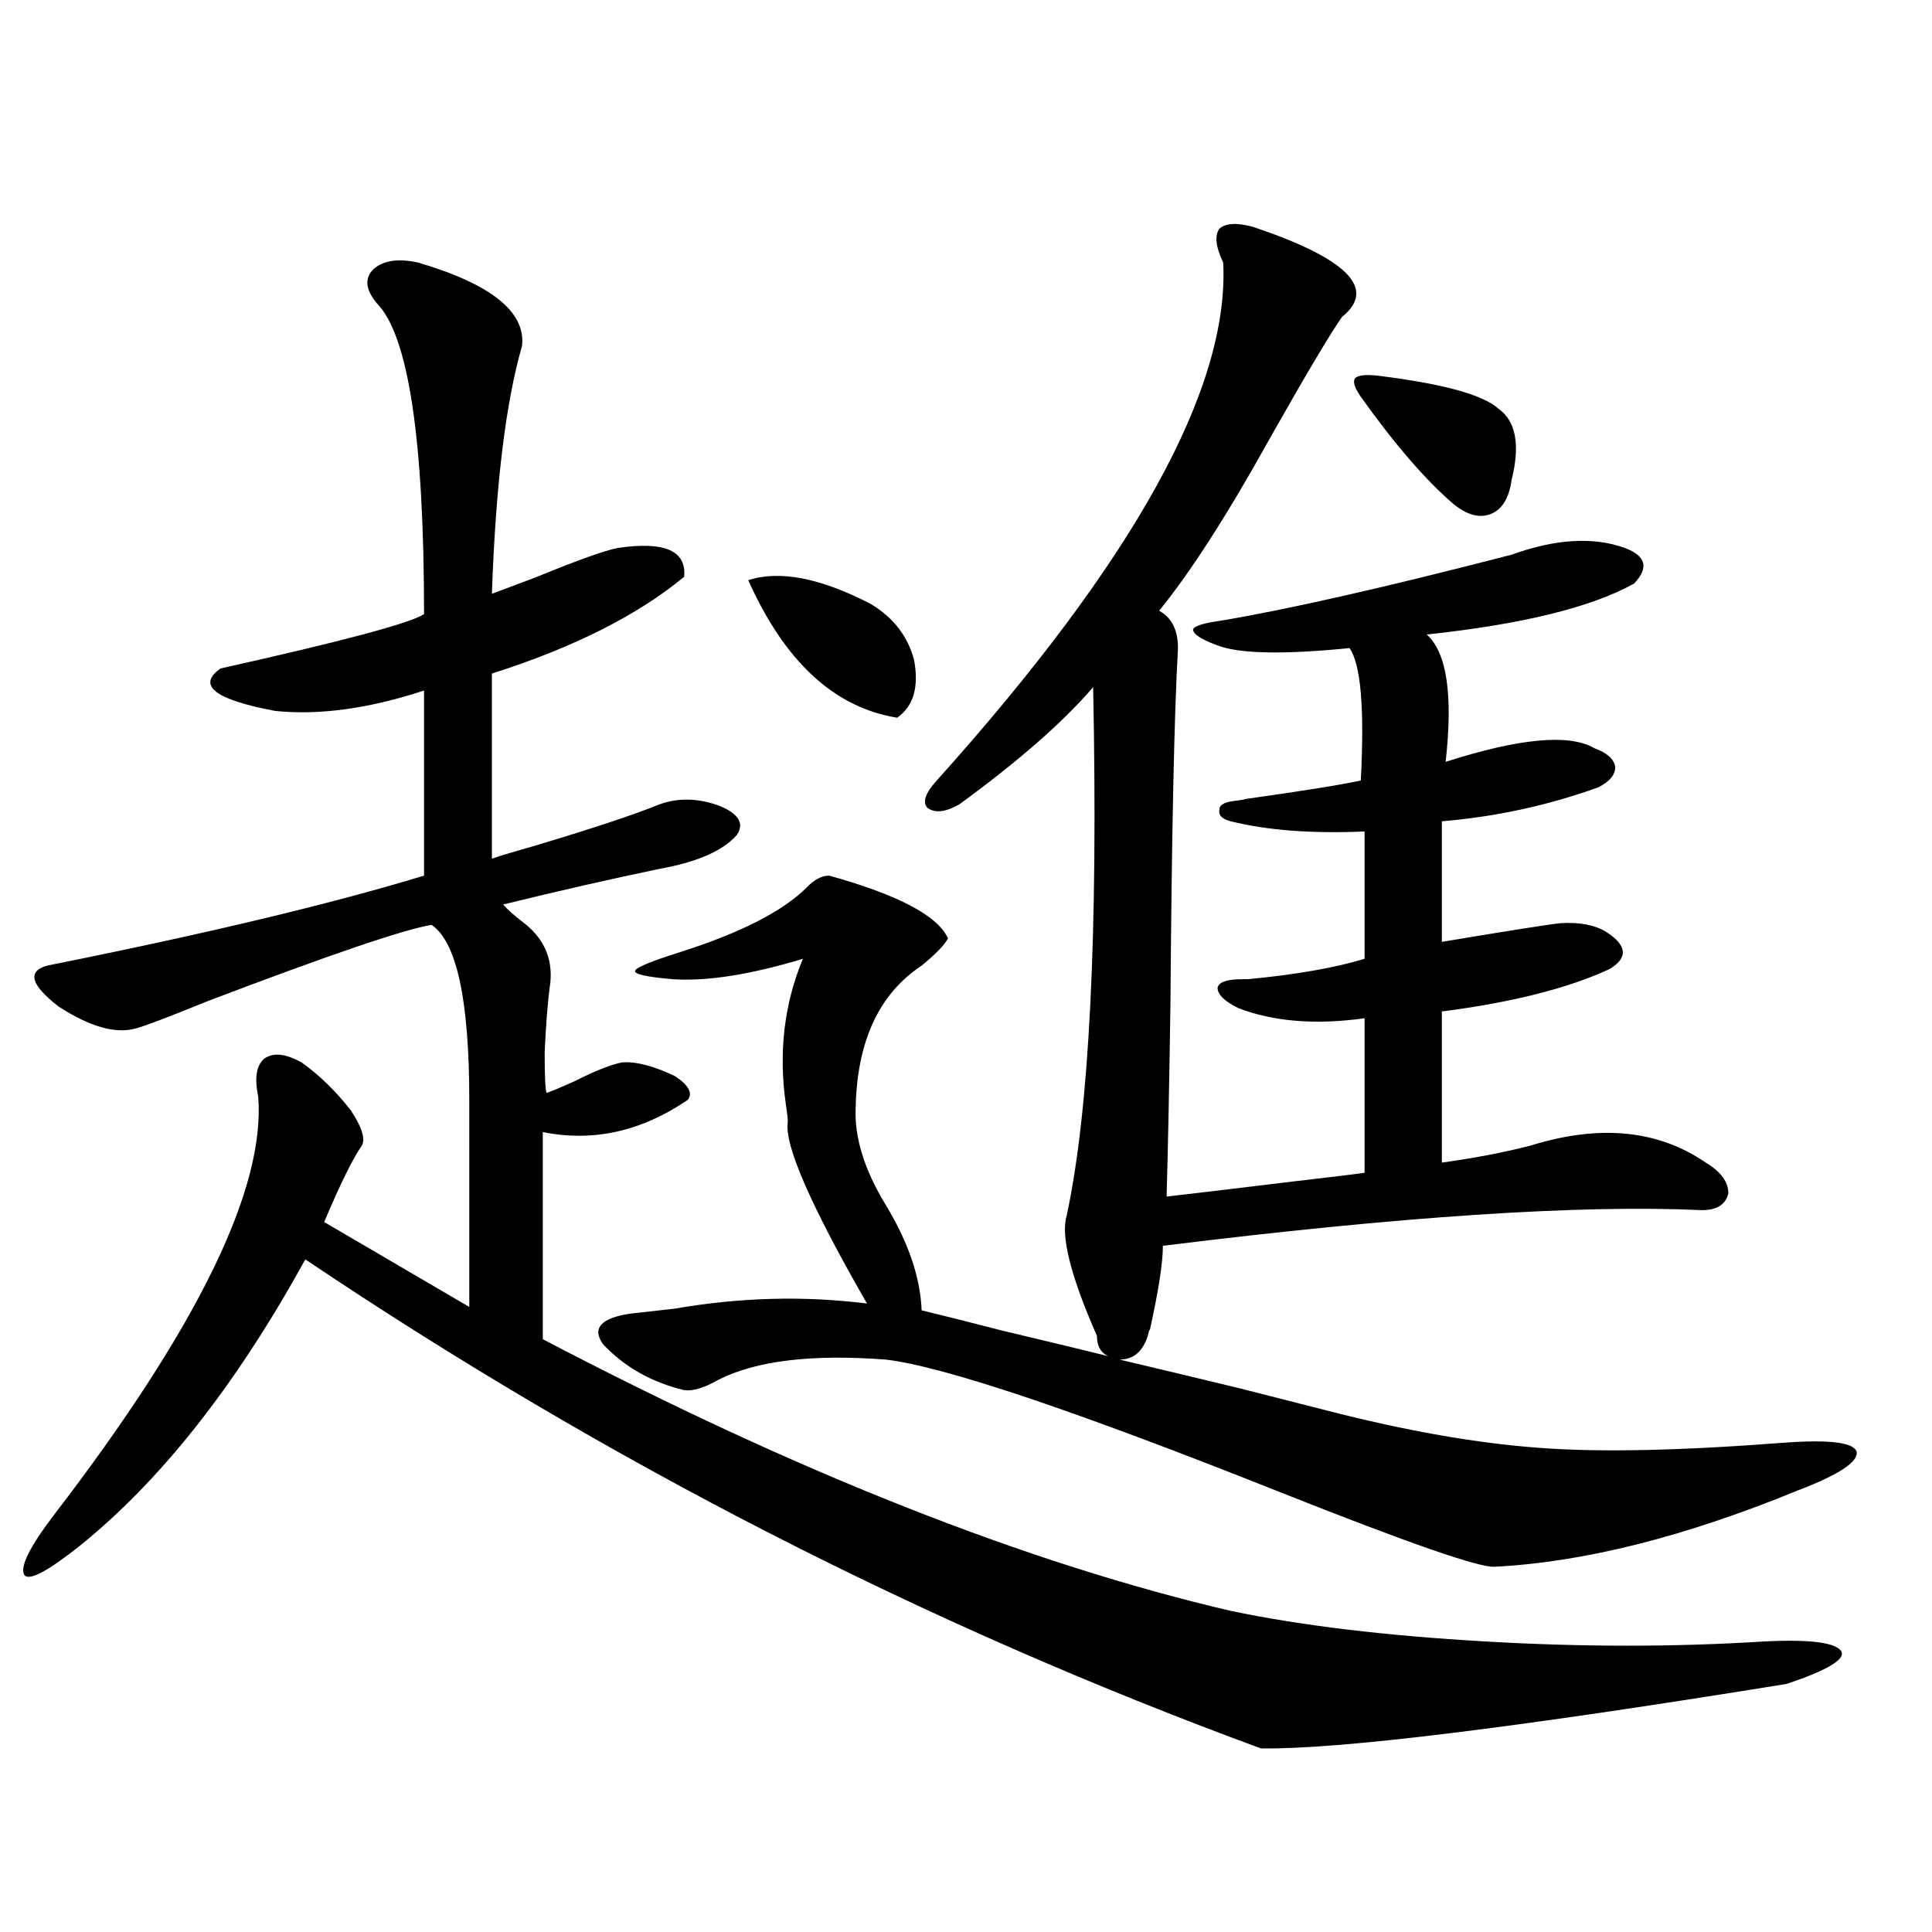
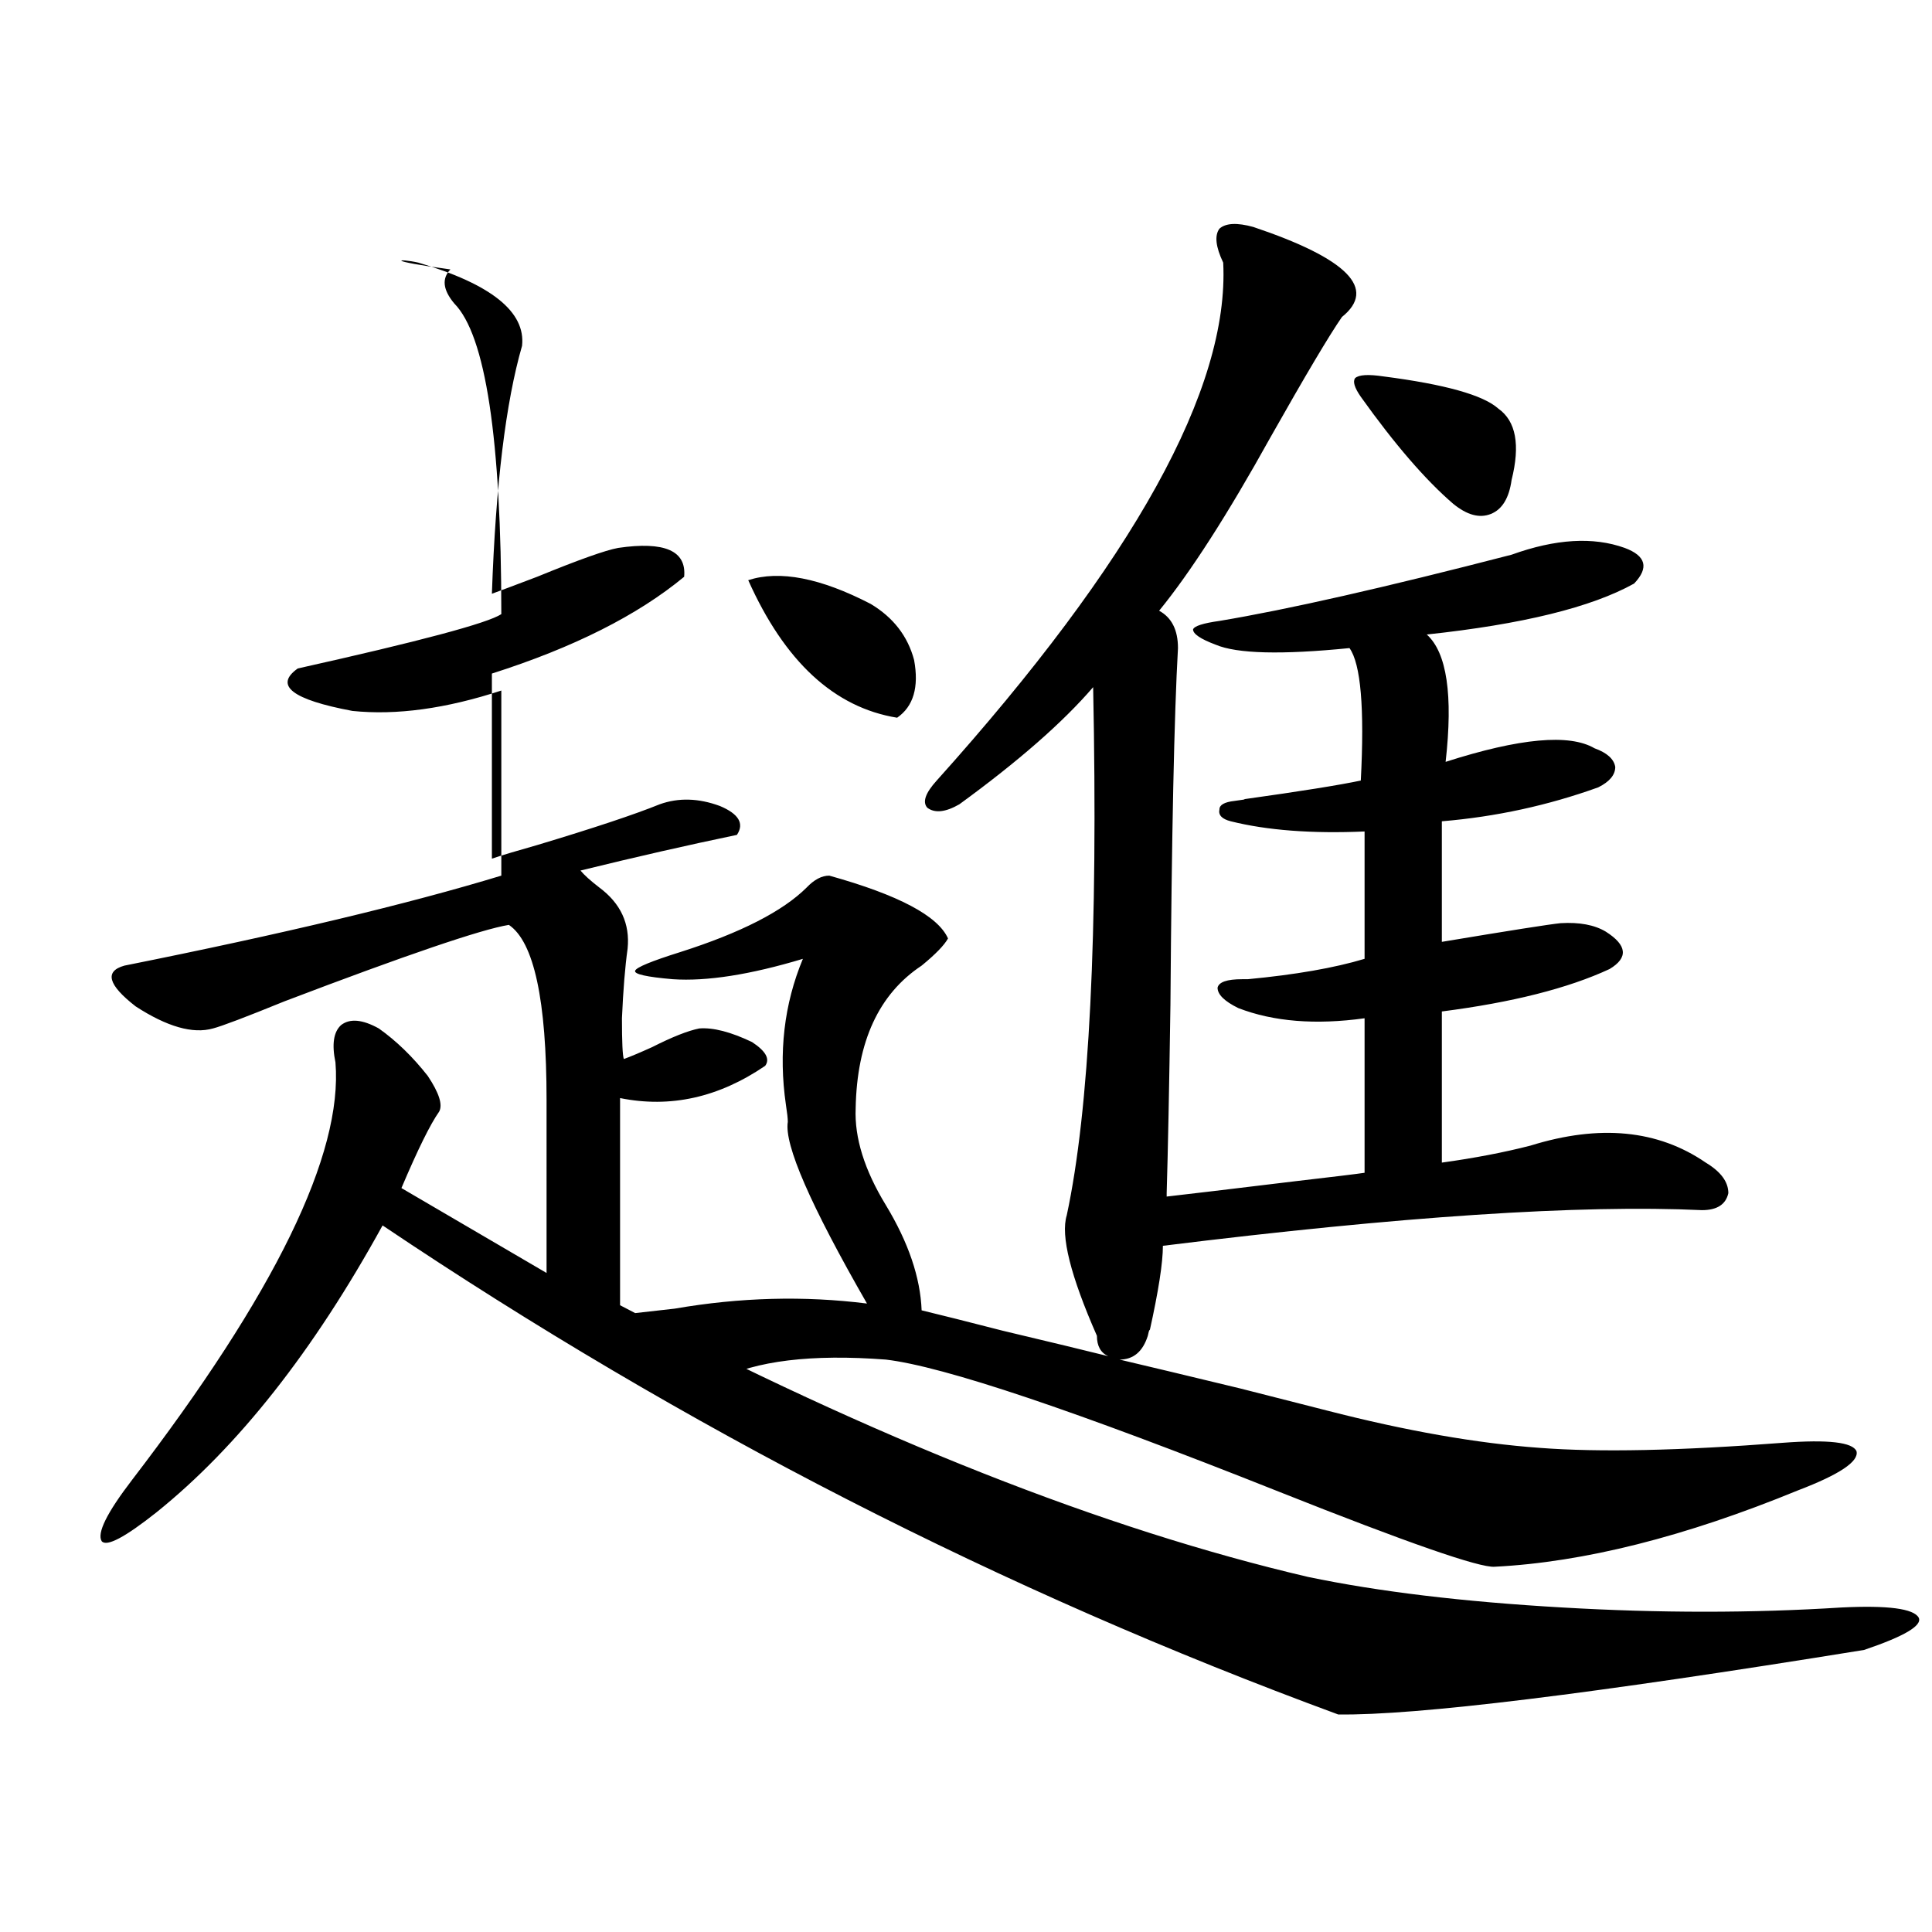
<svg xmlns="http://www.w3.org/2000/svg" version="1.1" id="图层_1" x="0px" y="0px" width="1000px" height="1000px" viewBox="0 0 1000 1000" enable-background="new 0 0 1000 1000" xml:space="preserve">
-   <path d="M216.556,135.941c37.712,11.138,55.608,25.488,53.657,43.066c-8.46,29.307-13.658,72.07-15.609,128.32  c3.247-1.167,11.052-4.092,23.414-8.789c21.463-8.789,35.441-13.76,41.95-14.941c24.055-3.516,35.441,1.47,34.146,14.941  c-24.069,19.927-57.239,36.626-99.51,50.098v95.801c5.198-1.758,13.003-4.092,23.414-7.031c29.268-8.789,50.396-15.82,63.413-21.094  c9.756-3.516,20.152-3.213,31.219,0.879c9.756,4.106,12.683,9.092,8.78,14.941c-7.164,8.213-20.487,14.063-39.999,17.578  c-25.365,5.273-52.361,11.426-80.974,18.457c1.951,2.349,5.198,5.273,9.756,8.789c11.052,8.213,15.93,18.76,14.634,31.641  c-1.311,9.38-2.286,21.396-2.927,36.035c0,12.305,0.32,19.336,0.976,21.094c3.247-1.167,8.125-3.213,14.634-6.152  c10.396-5.273,18.536-8.486,24.39-9.668c7.149-0.576,16.25,1.758,27.316,7.031c7.149,4.697,9.421,8.789,6.829,12.305  c-24.069,16.411-49.114,21.973-75.12,16.699v107.227c132.024,69.146,250.726,116.016,356.089,140.625  c36.417,7.608,80.318,12.882,131.704,15.82c50.075,2.926,98.199,2.926,144.387,0c24.055-1.181,37.393,0.577,39.999,5.273  c1.951,4.093-7.484,9.668-28.292,16.699c-141.14,22.852-231.869,33.976-272.188,33.398  c-173.654-63.871-338.528-148.232-494.622-253.125c-35.777,65.039-74.8,114.561-117.07,148.535  c-16.265,12.896-25.701,17.881-28.292,14.941c-2.607-4.092,2.591-14.639,15.609-31.641c74.145-96.68,109.266-168.75,105.363-216.211  c-1.951-9.365-0.976-15.82,2.927-19.336c4.542-3.516,11.051-2.925,19.512,1.758c9.1,6.455,17.561,14.653,25.365,24.609  c5.854,8.789,7.805,14.941,5.854,18.457c-4.558,6.455-11.067,19.639-19.512,39.551l75.12,43.945V569.242  c0-51.553-6.509-81.738-19.511-90.527c-14.314,2.349-53.017,15.532-116.095,39.551c-20.167,8.213-32.53,12.896-37.072,14.063  c-10.412,2.939-23.75-0.879-39.999-11.426c-14.314-11.123-16.265-18.154-5.854-21.094c81.949-16.396,146.978-31.929,195.117-46.582  v-95.801c-28.627,9.38-54.313,12.896-77.071,10.547c-31.219-5.85-40.655-13.184-28.292-21.973  c63.078-14.063,98.199-23.428,105.363-28.125c0-90.815-8.14-144.429-24.39-160.84c-5.854-7.031-6.509-12.881-1.951-17.578  C198.34,134.774,206.145,133.607,216.556,135.941z M686.788,730.082c40.975,10.547,77.712,17.002,110.241,19.336  c30.563,2.349,72.514,1.47,125.851-2.637c23.414-1.758,36.097-0.288,38.048,4.395c1.296,5.273-8.78,12.017-30.243,20.215  c-58.535,24.033-110.896,37.217-157.069,39.551c-7.805,0.591-44.877-12.305-111.217-38.672  c-106.019-42.188-173.989-65.039-203.897-68.555c-38.383-2.925-67.315,0.591-86.827,10.547c-7.164,4.106-13.018,5.864-17.561,5.273  c-16.92-4.092-30.898-12.002-41.95-23.73c-5.854-8.198-1.311-13.472,13.658-15.82c5.198-0.576,13.003-1.455,23.414-2.637  c33.811-5.85,66.98-6.729,99.51-2.637c-29.268-50.977-42.926-82.314-40.975-94.043c0-1.758-0.335-4.683-0.976-8.789  c-3.902-26.943-0.976-52.144,8.78-75.586c-27.316,8.213-49.755,11.729-67.315,10.547c-13.658-1.167-20.167-2.637-19.512-4.395  c0.641-1.758,8.445-4.971,23.414-9.668c31.219-9.956,53.002-21.094,65.364-33.398c3.902-4.092,7.805-6.152,11.707-6.152  c35.762,9.971,56.249,20.806,61.462,32.52c-1.951,3.516-6.509,8.213-13.658,14.063c-22.118,14.653-33.505,39.263-34.146,73.828  c-0.655,15.244,4.543,31.943,15.609,50.098c11.707,19.336,17.881,37.505,18.536,54.492c9.756,2.349,23.734,5.864,41.95,10.547  c24.71,5.864,42.926,10.259,54.633,13.184c-3.902-1.758-5.854-5.273-5.854-10.547c-13.658-31.05-18.871-51.855-15.609-62.402  c11.707-54.492,16.25-145.596,13.658-273.34c-15.609,18.169-38.703,38.384-69.267,60.645c-7.164,4.106-12.683,4.697-16.585,1.758  c-2.606-2.925-0.976-7.607,4.878-14.063C586.943,290.341,636.378,200.98,633.131,135.941c-3.902-8.198-4.558-14.063-1.951-17.578  c3.247-2.925,9.101-3.213,17.561-0.879c48.779,16.411,64.054,31.943,45.853,46.582c-6.509,9.38-18.871,30.186-37.072,62.402  c-22.118,39.854-41.31,69.736-57.56,89.648c6.494,3.516,9.756,9.971,9.756,19.336c-1.951,34.58-3.262,96.104-3.902,184.57  c-0.655,43.945-1.311,76.465-1.951,97.559v1.758c10.396-1.167,32.515-3.804,66.34-7.91c20.152-2.334,32.194-3.804,36.097-4.395  v-79.98c-25.365,3.516-47.163,1.758-65.364-5.273c-7.164-3.516-10.731-7.031-10.731-10.547c0.641-2.925,4.878-4.395,12.683-4.395  c0.641,0,1.616,0,2.927,0c24.71-2.334,44.877-5.85,60.486-10.547v-65.918c-27.316,1.182-50.41-0.576-69.267-5.273  c-4.558-1.167-6.509-3.213-5.854-6.152c0-2.334,2.592-3.804,7.805-4.395c4.543-0.576,6.174-0.879,4.878-0.879  c29.268-4.092,49.42-7.319,60.486-9.668c1.951-37.49,0-60.342-5.854-68.555c-35.121,3.516-58.215,2.939-69.267-1.758  c-7.805-2.925-11.707-5.562-11.707-7.91c0.641-1.758,5.198-3.213,13.658-4.395c35.121-5.85,85.517-17.275,151.216-34.277  c22.759-8.198,42.271-9.365,58.535-3.516c11.052,4.106,12.683,10.259,4.878,18.457c-22.118,12.305-57.895,21.094-107.314,26.367  c10.396,9.38,13.658,31.353,9.756,65.918c38.368-12.305,64.054-14.639,77.071-7.031c6.494,2.349,10.076,5.576,10.731,9.668  c0,4.106-2.927,7.622-8.78,10.547c-26.021,9.38-53.017,15.244-80.974,17.578v62.402c35.121-5.85,55.608-9.077,61.462-9.668  c9.756-0.576,17.561,0.879,23.414,4.395c11.052,7.031,11.707,13.486,1.951,19.336c-21.463,9.971-50.41,17.29-86.827,21.973v78.223  c16.905-2.334,32.194-5.273,45.853-8.789c35.762-11.123,66.005-8.198,90.729,8.789c7.805,4.697,11.707,9.971,11.707,15.82  c-1.311,5.864-5.854,8.789-13.658,8.789c-63.093-2.925-156.094,3.228-279.018,18.457c0,8.789-2.286,23.442-6.829,43.945  c0-1.167-0.335-0.288-0.976,2.637c-2.606,8.213-7.484,12.305-14.634,12.305c14.954,3.516,35.762,8.501,62.438,14.941  C662.719,723.93,677.673,727.748,686.788,730.082z M387.283,300.297c16.25-5.273,37.393-1.167,63.413,12.305  c11.707,7.031,19.177,16.699,22.438,29.004c2.592,14.063-0.335,24.033-8.78,29.883C431.825,366.215,406.14,342.484,387.283,300.297z   M716.056,194.828c31.859,4.106,51.706,9.668,59.511,16.699c9.101,6.455,11.372,18.76,6.829,36.914  c-1.311,9.38-4.878,15.244-10.731,17.578c-5.854,2.349-12.362,0.591-19.512-5.273c-14.313-12.305-30.243-30.762-47.804-55.371  c-3.262-4.683-4.237-7.91-2.927-9.668C703.373,193.949,708.251,193.661,716.056,194.828z" />
+   <path d="M216.556,135.941c37.712,11.138,55.608,25.488,53.657,43.066c-8.46,29.307-13.658,72.07-15.609,128.32  c3.247-1.167,11.052-4.092,23.414-8.789c21.463-8.789,35.441-13.76,41.95-14.941c24.055-3.516,35.441,1.47,34.146,14.941  c-24.069,19.927-57.239,36.626-99.51,50.098v95.801c5.198-1.758,13.003-4.092,23.414-7.031c29.268-8.789,50.396-15.82,63.413-21.094  c9.756-3.516,20.152-3.213,31.219,0.879c9.756,4.106,12.683,9.092,8.78,14.941c-25.365,5.273-52.361,11.426-80.974,18.457c1.951,2.349,5.198,5.273,9.756,8.789c11.052,8.213,15.93,18.76,14.634,31.641  c-1.311,9.38-2.286,21.396-2.927,36.035c0,12.305,0.32,19.336,0.976,21.094c3.247-1.167,8.125-3.213,14.634-6.152  c10.396-5.273,18.536-8.486,24.39-9.668c7.149-0.576,16.25,1.758,27.316,7.031c7.149,4.697,9.421,8.789,6.829,12.305  c-24.069,16.411-49.114,21.973-75.12,16.699v107.227c132.024,69.146,250.726,116.016,356.089,140.625  c36.417,7.608,80.318,12.882,131.704,15.82c50.075,2.926,98.199,2.926,144.387,0c24.055-1.181,37.393,0.577,39.999,5.273  c1.951,4.093-7.484,9.668-28.292,16.699c-141.14,22.852-231.869,33.976-272.188,33.398  c-173.654-63.871-338.528-148.232-494.622-253.125c-35.777,65.039-74.8,114.561-117.07,148.535  c-16.265,12.896-25.701,17.881-28.292,14.941c-2.607-4.092,2.591-14.639,15.609-31.641c74.145-96.68,109.266-168.75,105.363-216.211  c-1.951-9.365-0.976-15.82,2.927-19.336c4.542-3.516,11.051-2.925,19.512,1.758c9.1,6.455,17.561,14.653,25.365,24.609  c5.854,8.789,7.805,14.941,5.854,18.457c-4.558,6.455-11.067,19.639-19.512,39.551l75.12,43.945V569.242  c0-51.553-6.509-81.738-19.511-90.527c-14.314,2.349-53.017,15.532-116.095,39.551c-20.167,8.213-32.53,12.896-37.072,14.063  c-10.412,2.939-23.75-0.879-39.999-11.426c-14.314-11.123-16.265-18.154-5.854-21.094c81.949-16.396,146.978-31.929,195.117-46.582  v-95.801c-28.627,9.38-54.313,12.896-77.071,10.547c-31.219-5.85-40.655-13.184-28.292-21.973  c63.078-14.063,98.199-23.428,105.363-28.125c0-90.815-8.14-144.429-24.39-160.84c-5.854-7.031-6.509-12.881-1.951-17.578  C198.34,134.774,206.145,133.607,216.556,135.941z M686.788,730.082c40.975,10.547,77.712,17.002,110.241,19.336  c30.563,2.349,72.514,1.47,125.851-2.637c23.414-1.758,36.097-0.288,38.048,4.395c1.296,5.273-8.78,12.017-30.243,20.215  c-58.535,24.033-110.896,37.217-157.069,39.551c-7.805,0.591-44.877-12.305-111.217-38.672  c-106.019-42.188-173.989-65.039-203.897-68.555c-38.383-2.925-67.315,0.591-86.827,10.547c-7.164,4.106-13.018,5.864-17.561,5.273  c-16.92-4.092-30.898-12.002-41.95-23.73c-5.854-8.198-1.311-13.472,13.658-15.82c5.198-0.576,13.003-1.455,23.414-2.637  c33.811-5.85,66.98-6.729,99.51-2.637c-29.268-50.977-42.926-82.314-40.975-94.043c0-1.758-0.335-4.683-0.976-8.789  c-3.902-26.943-0.976-52.144,8.78-75.586c-27.316,8.213-49.755,11.729-67.315,10.547c-13.658-1.167-20.167-2.637-19.512-4.395  c0.641-1.758,8.445-4.971,23.414-9.668c31.219-9.956,53.002-21.094,65.364-33.398c3.902-4.092,7.805-6.152,11.707-6.152  c35.762,9.971,56.249,20.806,61.462,32.52c-1.951,3.516-6.509,8.213-13.658,14.063c-22.118,14.653-33.505,39.263-34.146,73.828  c-0.655,15.244,4.543,31.943,15.609,50.098c11.707,19.336,17.881,37.505,18.536,54.492c9.756,2.349,23.734,5.864,41.95,10.547  c24.71,5.864,42.926,10.259,54.633,13.184c-3.902-1.758-5.854-5.273-5.854-10.547c-13.658-31.05-18.871-51.855-15.609-62.402  c11.707-54.492,16.25-145.596,13.658-273.34c-15.609,18.169-38.703,38.384-69.267,60.645c-7.164,4.106-12.683,4.697-16.585,1.758  c-2.606-2.925-0.976-7.607,4.878-14.063C586.943,290.341,636.378,200.98,633.131,135.941c-3.902-8.198-4.558-14.063-1.951-17.578  c3.247-2.925,9.101-3.213,17.561-0.879c48.779,16.411,64.054,31.943,45.853,46.582c-6.509,9.38-18.871,30.186-37.072,62.402  c-22.118,39.854-41.31,69.736-57.56,89.648c6.494,3.516,9.756,9.971,9.756,19.336c-1.951,34.58-3.262,96.104-3.902,184.57  c-0.655,43.945-1.311,76.465-1.951,97.559v1.758c10.396-1.167,32.515-3.804,66.34-7.91c20.152-2.334,32.194-3.804,36.097-4.395  v-79.98c-25.365,3.516-47.163,1.758-65.364-5.273c-7.164-3.516-10.731-7.031-10.731-10.547c0.641-2.925,4.878-4.395,12.683-4.395  c0.641,0,1.616,0,2.927,0c24.71-2.334,44.877-5.85,60.486-10.547v-65.918c-27.316,1.182-50.41-0.576-69.267-5.273  c-4.558-1.167-6.509-3.213-5.854-6.152c0-2.334,2.592-3.804,7.805-4.395c4.543-0.576,6.174-0.879,4.878-0.879  c29.268-4.092,49.42-7.319,60.486-9.668c1.951-37.49,0-60.342-5.854-68.555c-35.121,3.516-58.215,2.939-69.267-1.758  c-7.805-2.925-11.707-5.562-11.707-7.91c0.641-1.758,5.198-3.213,13.658-4.395c35.121-5.85,85.517-17.275,151.216-34.277  c22.759-8.198,42.271-9.365,58.535-3.516c11.052,4.106,12.683,10.259,4.878,18.457c-22.118,12.305-57.895,21.094-107.314,26.367  c10.396,9.38,13.658,31.353,9.756,65.918c38.368-12.305,64.054-14.639,77.071-7.031c6.494,2.349,10.076,5.576,10.731,9.668  c0,4.106-2.927,7.622-8.78,10.547c-26.021,9.38-53.017,15.244-80.974,17.578v62.402c35.121-5.85,55.608-9.077,61.462-9.668  c9.756-0.576,17.561,0.879,23.414,4.395c11.052,7.031,11.707,13.486,1.951,19.336c-21.463,9.971-50.41,17.29-86.827,21.973v78.223  c16.905-2.334,32.194-5.273,45.853-8.789c35.762-11.123,66.005-8.198,90.729,8.789c7.805,4.697,11.707,9.971,11.707,15.82  c-1.311,5.864-5.854,8.789-13.658,8.789c-63.093-2.925-156.094,3.228-279.018,18.457c0,8.789-2.286,23.442-6.829,43.945  c0-1.167-0.335-0.288-0.976,2.637c-2.606,8.213-7.484,12.305-14.634,12.305c14.954,3.516,35.762,8.501,62.438,14.941  C662.719,723.93,677.673,727.748,686.788,730.082z M387.283,300.297c16.25-5.273,37.393-1.167,63.413,12.305  c11.707,7.031,19.177,16.699,22.438,29.004c2.592,14.063-0.335,24.033-8.78,29.883C431.825,366.215,406.14,342.484,387.283,300.297z   M716.056,194.828c31.859,4.106,51.706,9.668,59.511,16.699c9.101,6.455,11.372,18.76,6.829,36.914  c-1.311,9.38-4.878,15.244-10.731,17.578c-5.854,2.349-12.362,0.591-19.512-5.273c-14.313-12.305-30.243-30.762-47.804-55.371  c-3.262-4.683-4.237-7.91-2.927-9.668C703.373,193.949,708.251,193.661,716.056,194.828z" />
</svg>